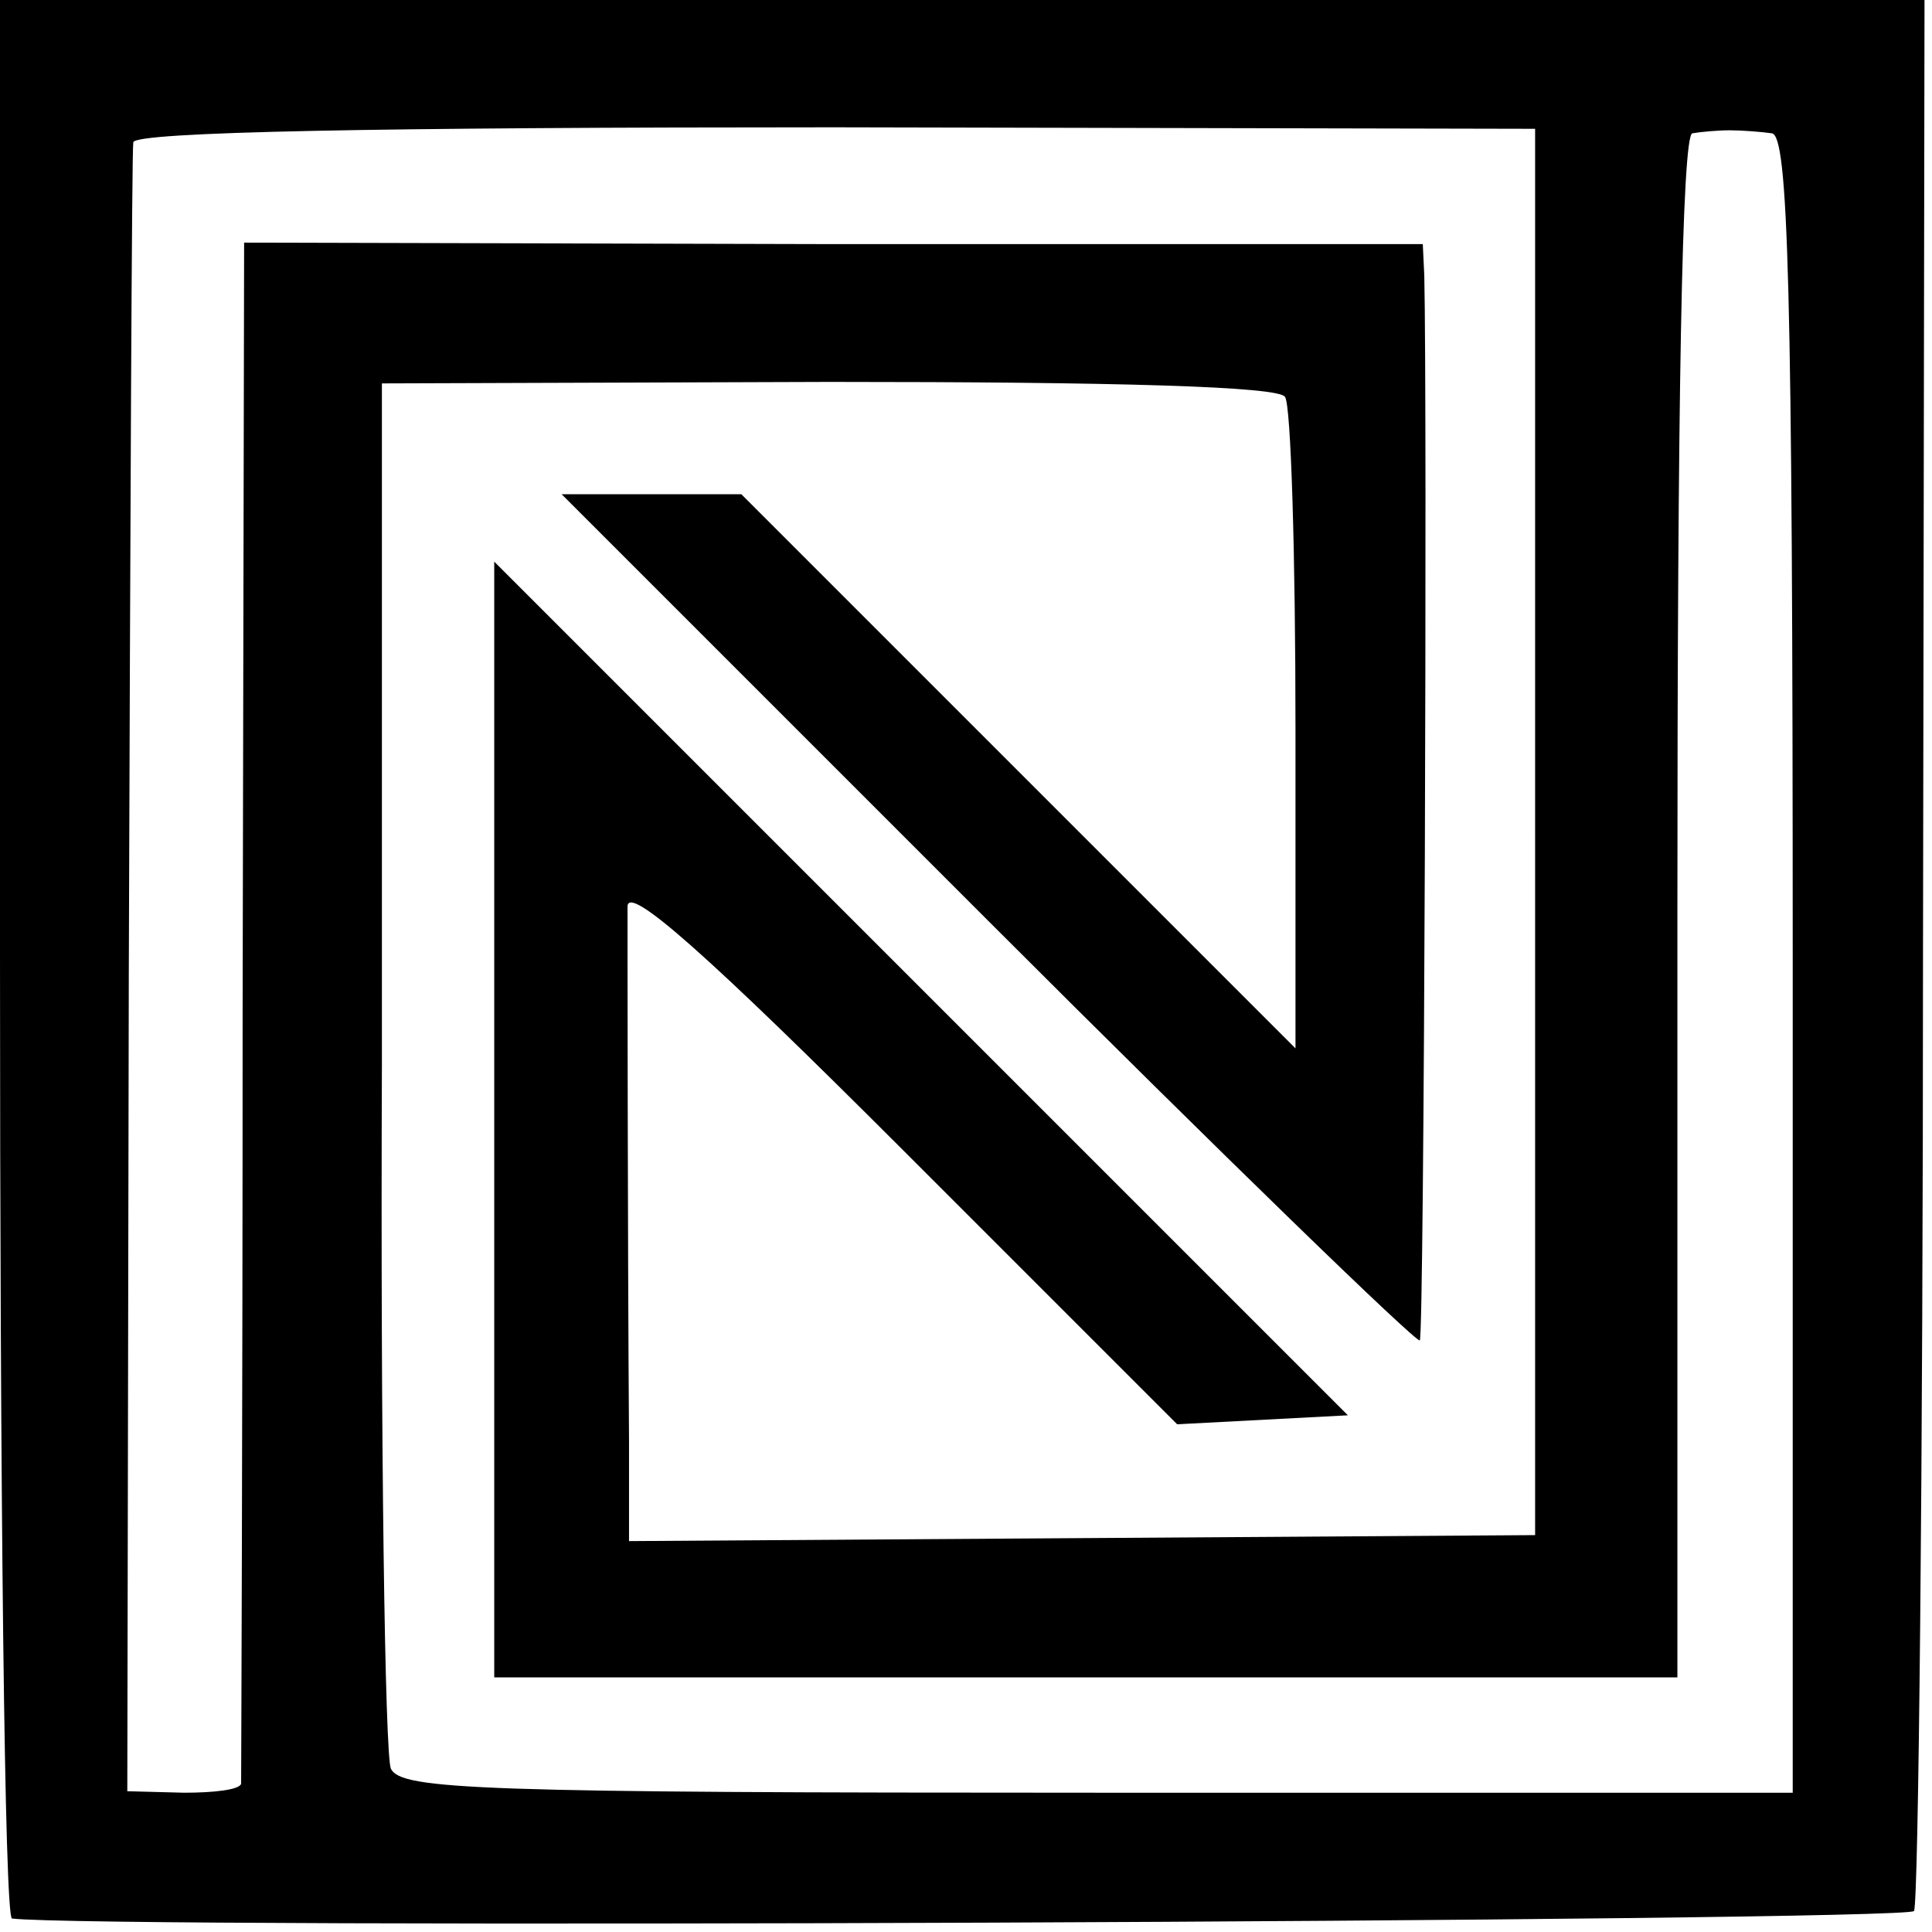
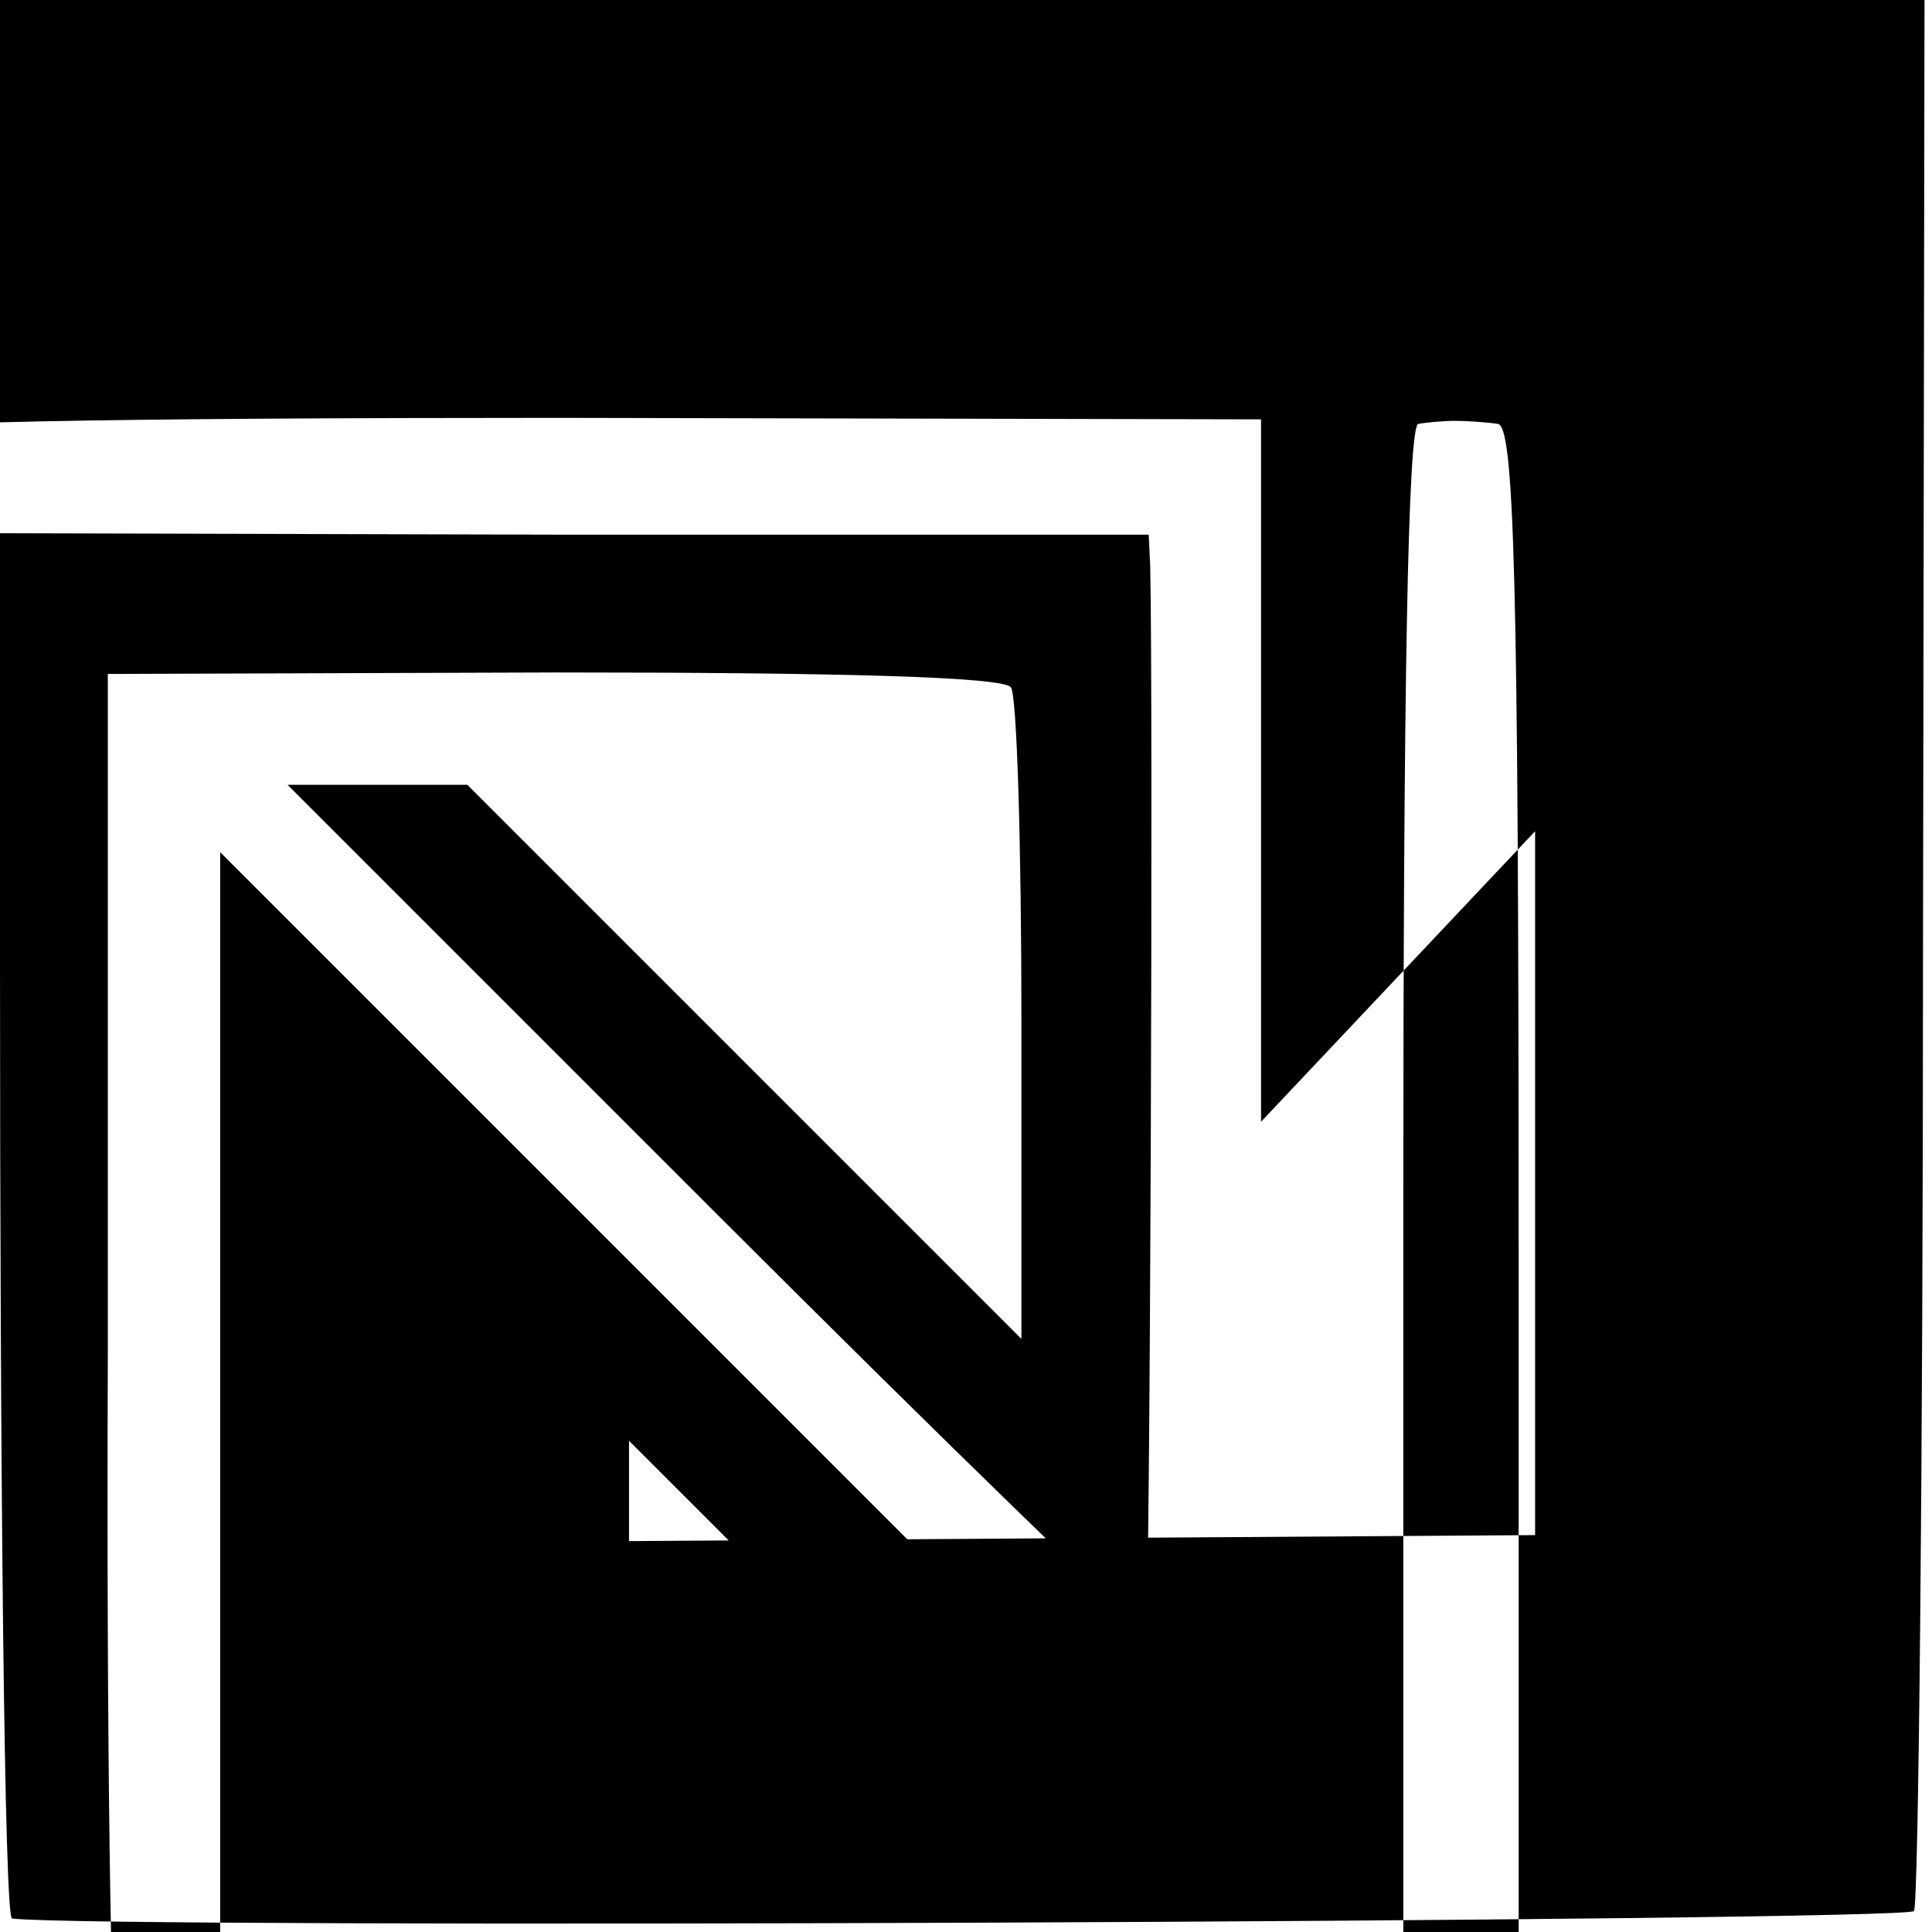
<svg xmlns="http://www.w3.org/2000/svg" version="1.0" width="129pt" height="129pt" viewBox="0 0 129 129" preserveAspectRatio="xMidYMid meet">
  <g transform="translate(0,129) scale(0.1,-0.1)" fill="#000000" stroke="none">
-     <path d="M0 650 c0 -352 3 -640 8 -641 56 -7 1265 -2 1270 5 3 6 6 295 6 643 l1 633 -642 0 -643 0 0 -640z m1025 85 l0 -470 -302 -2 -303 -2 0 67 c-1 145 -1 338 -1 357 1 14 53 -32 184 -163 l183 -183 57 3 57 3 -285 285 -285 285 0 -373 0 -372 395 0 395 0 0 515 c0 336 3 515 10 516 6 1 17 2 25 2 8 0 21 -1 28 -2 11 -1 14 -99 14 -554 l0 -554 -464 0 c-414 0 -465 2 -472 16 -4 9 -7 221 -6 471 l0 454 299 1 c191 0 300 -3 304 -10 4 -5 7 -106 7 -222 l0 -213 -185 185 -185 185 -60 0 -60 0 285 -285 c156 -156 286 -282 288 -280 3 3 5 624 3 711 l-1 21 -393 0 -394 1 -1 -512 c0 -281 -1 -514 -1 -517 -1 -4 -18 -6 -38 -6 l-38 1 1 545 c1 300 2 551 3 556 1 7 164 10 468 10 l468 -1 0 -469z" />
+     <path d="M0 650 c0 -352 3 -640 8 -641 56 -7 1265 -2 1270 5 3 6 6 295 6 643 l1 633 -642 0 -643 0 0 -640z m1025 85 l0 -470 -302 -2 -303 -2 0 67 l183 -183 57 3 57 3 -285 285 -285 285 0 -373 0 -372 395 0 395 0 0 515 c0 336 3 515 10 516 6 1 17 2 25 2 8 0 21 -1 28 -2 11 -1 14 -99 14 -554 l0 -554 -464 0 c-414 0 -465 2 -472 16 -4 9 -7 221 -6 471 l0 454 299 1 c191 0 300 -3 304 -10 4 -5 7 -106 7 -222 l0 -213 -185 185 -185 185 -60 0 -60 0 285 -285 c156 -156 286 -282 288 -280 3 3 5 624 3 711 l-1 21 -393 0 -394 1 -1 -512 c0 -281 -1 -514 -1 -517 -1 -4 -18 -6 -38 -6 l-38 1 1 545 c1 300 2 551 3 556 1 7 164 10 468 10 l468 -1 0 -469z" />
  </g>
</svg>